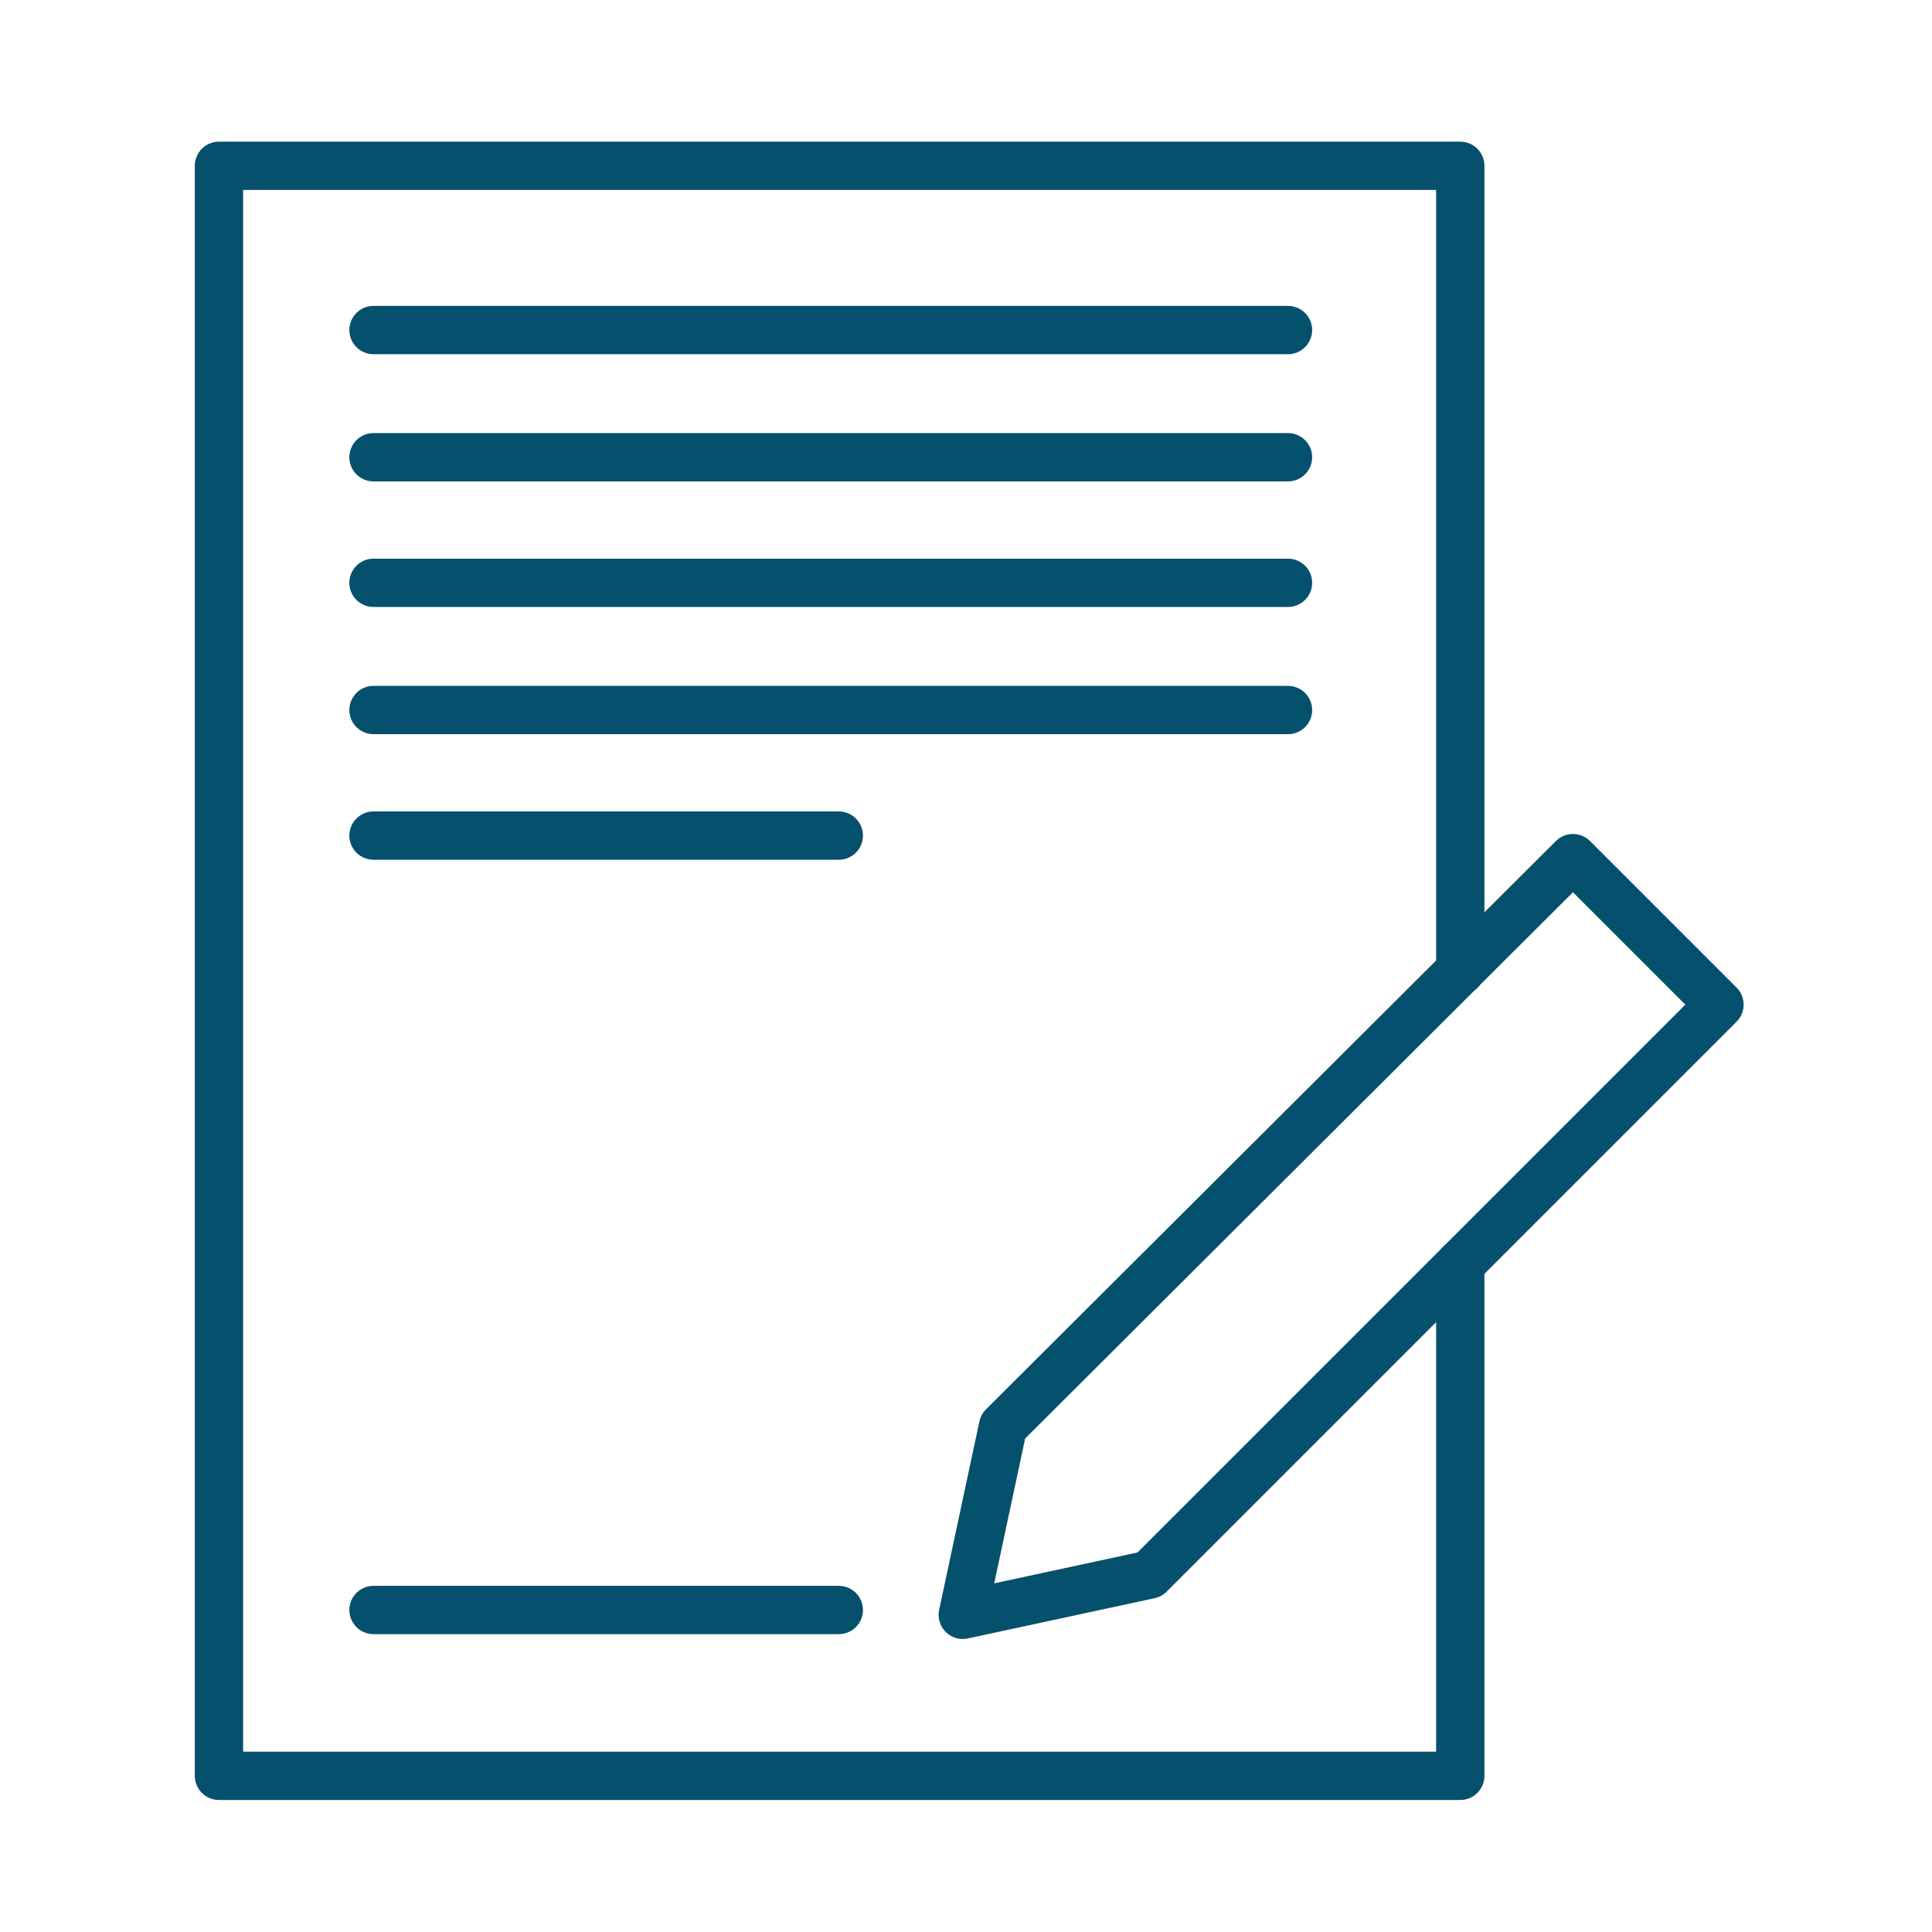
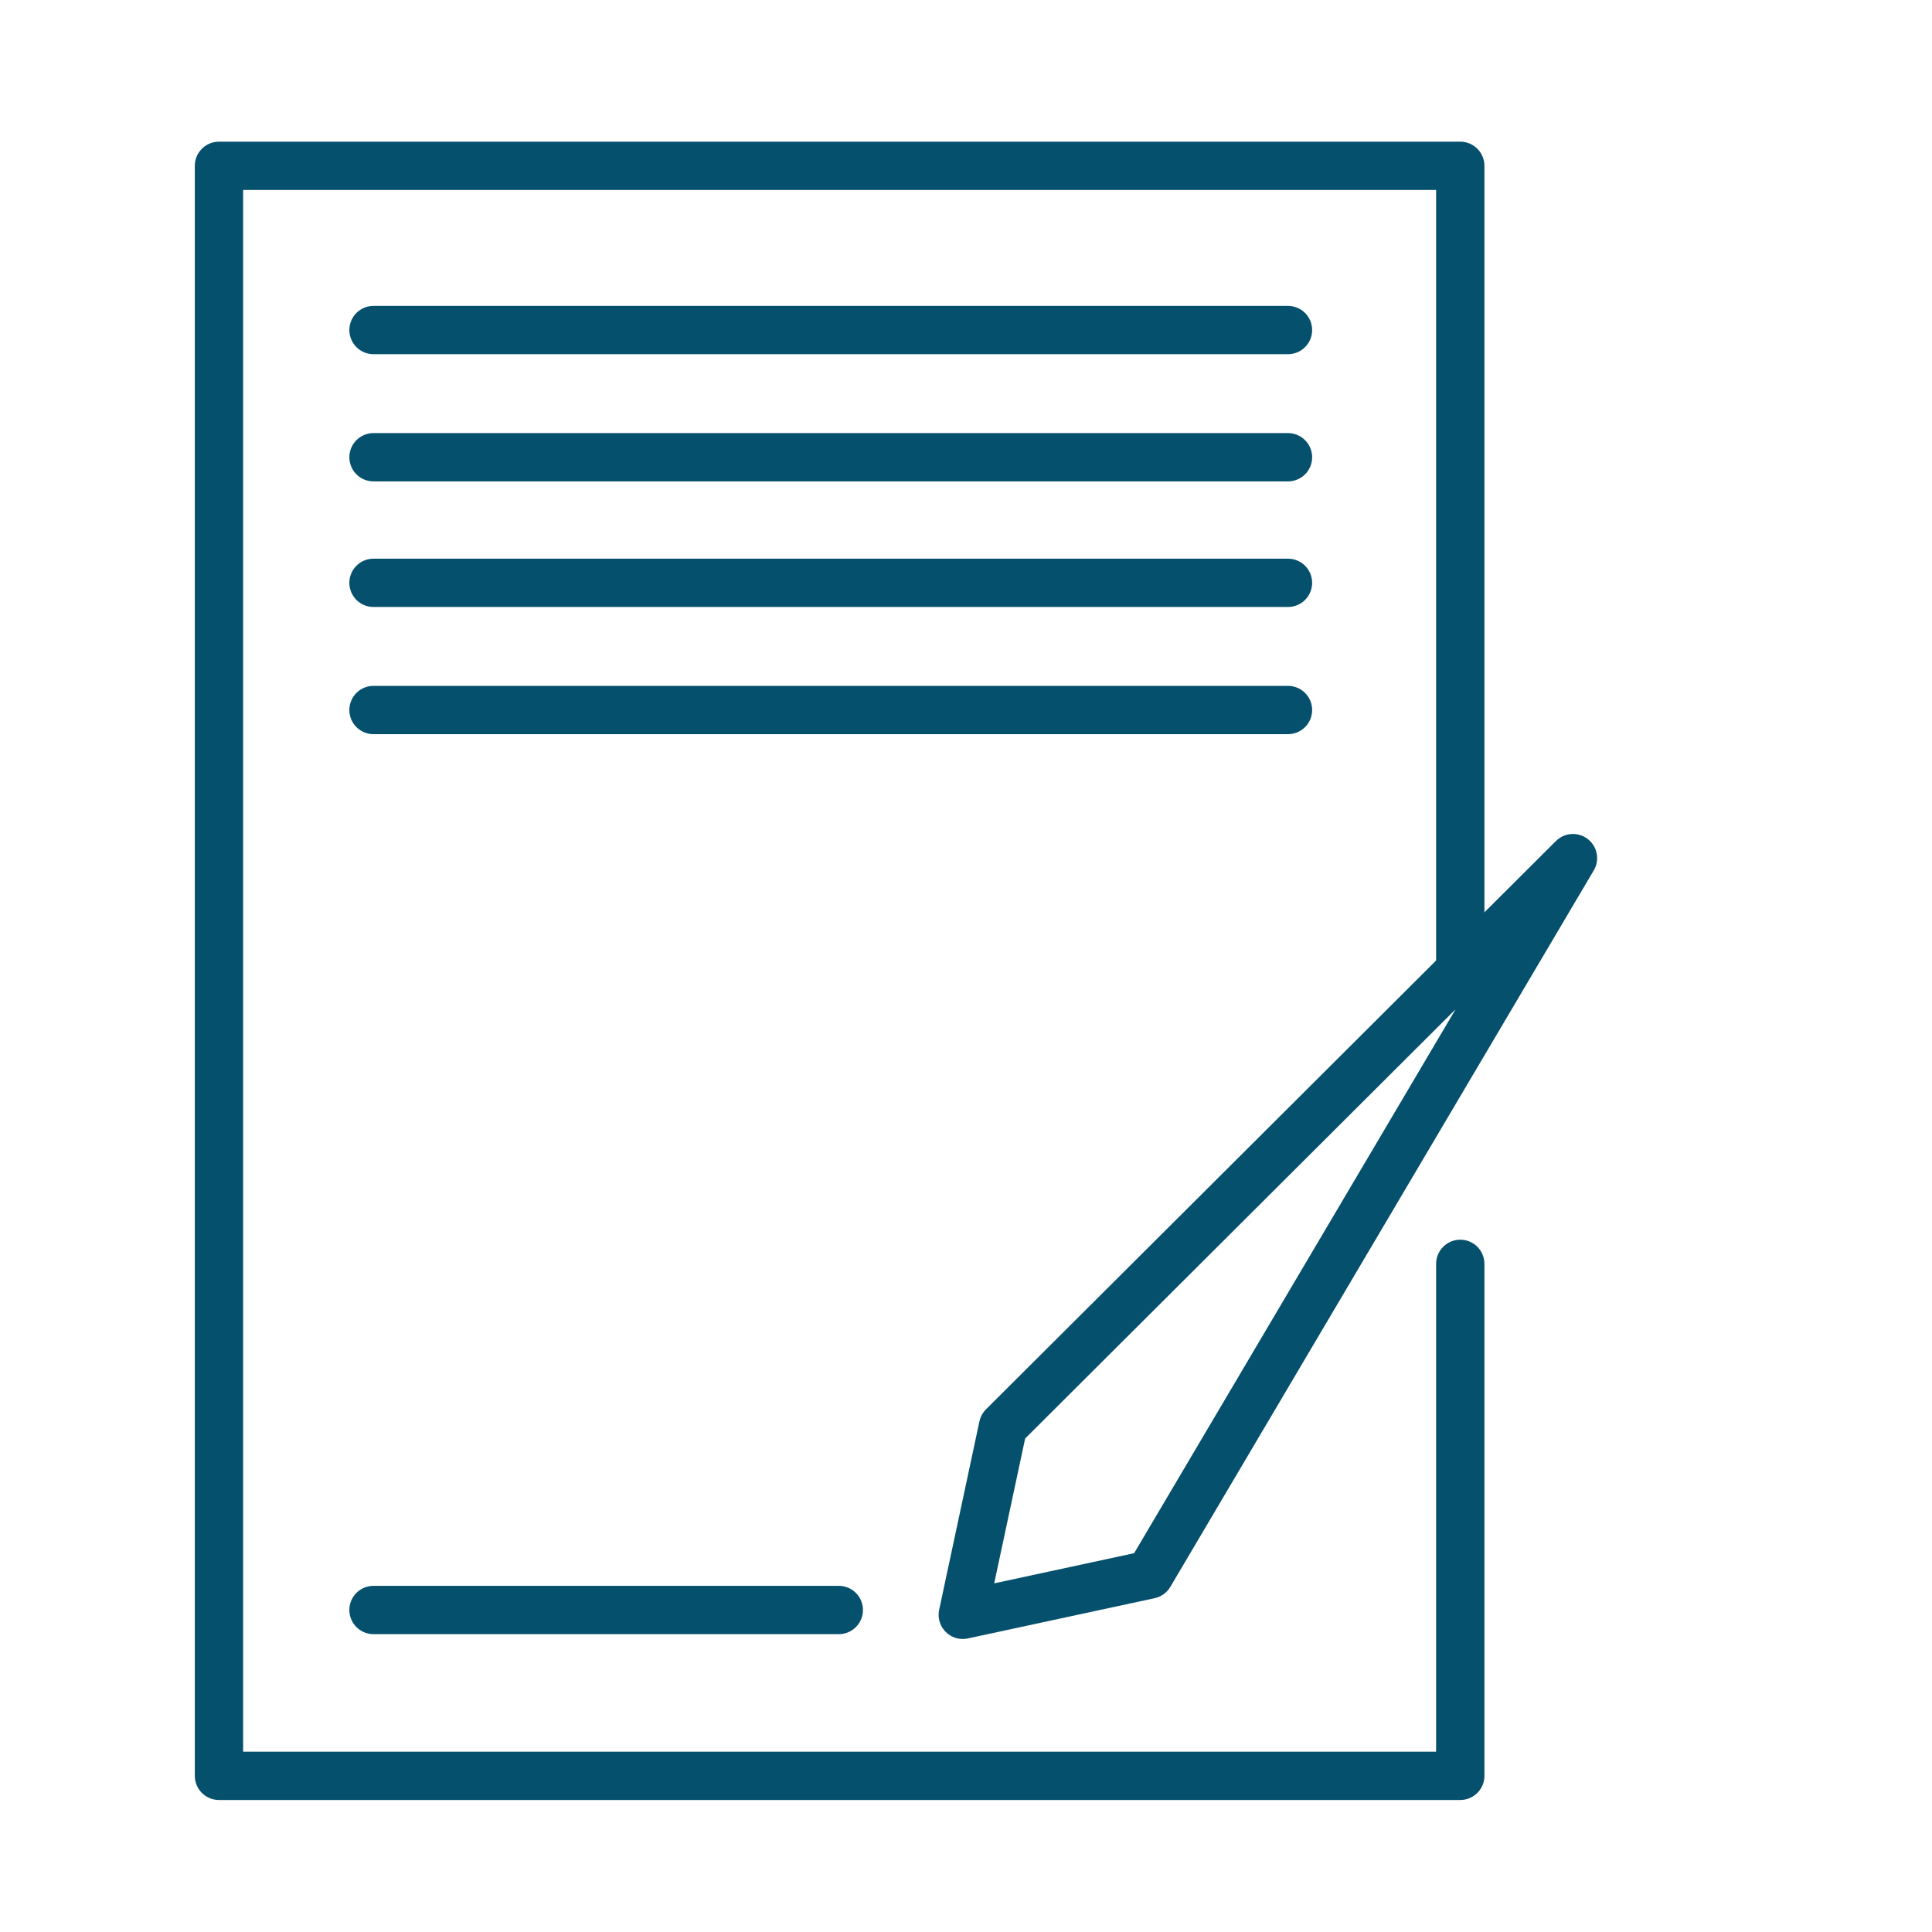
<svg xmlns="http://www.w3.org/2000/svg" width="120" height="120" viewBox="0 0 120 120" fill="none">
  <path d="M90.7 78.5V110.3H13.6V10.3H90.7V60.3" stroke="#05506C" stroke-width="3" stroke-miterlimit="10" stroke-linecap="round" stroke-linejoin="round" />
  <path d="M23.199 20.5H79.999" stroke="#05506C" stroke-width="3" stroke-miterlimit="10" stroke-linecap="round" stroke-linejoin="round" />
  <path d="M23.199 28.4H79.999" stroke="#05506C" stroke-width="3" stroke-miterlimit="10" stroke-linecap="round" stroke-linejoin="round" />
  <path d="M23.199 36.2H79.999" stroke="#05506C" stroke-width="3" stroke-miterlimit="10" stroke-linecap="round" stroke-linejoin="round" />
  <path d="M23.199 44.1H79.999" stroke="#05506C" stroke-width="3" stroke-miterlimit="10" stroke-linecap="round" stroke-linejoin="round" />
-   <path d="M23.199 51.9H52.099" stroke="#05506C" stroke-width="3" stroke-miterlimit="10" stroke-linecap="round" stroke-linejoin="round" />
  <path d="M23.199 100H52.099" stroke="#05506C" stroke-width="3" stroke-miterlimit="10" stroke-linecap="round" stroke-linejoin="round" />
-   <path d="M71.4 97.8L59.8 100.3L62.3 88.6L97.7 53.3L106.8 62.4L71.4 97.8Z" stroke="#05506C" stroke-width="3" stroke-miterlimit="10" stroke-linecap="round" stroke-linejoin="round" />
+   <path d="M71.4 97.8L59.8 100.3L62.3 88.6L97.7 53.3L71.4 97.8Z" stroke="#05506C" stroke-width="3" stroke-miterlimit="10" stroke-linecap="round" stroke-linejoin="round" />
</svg>